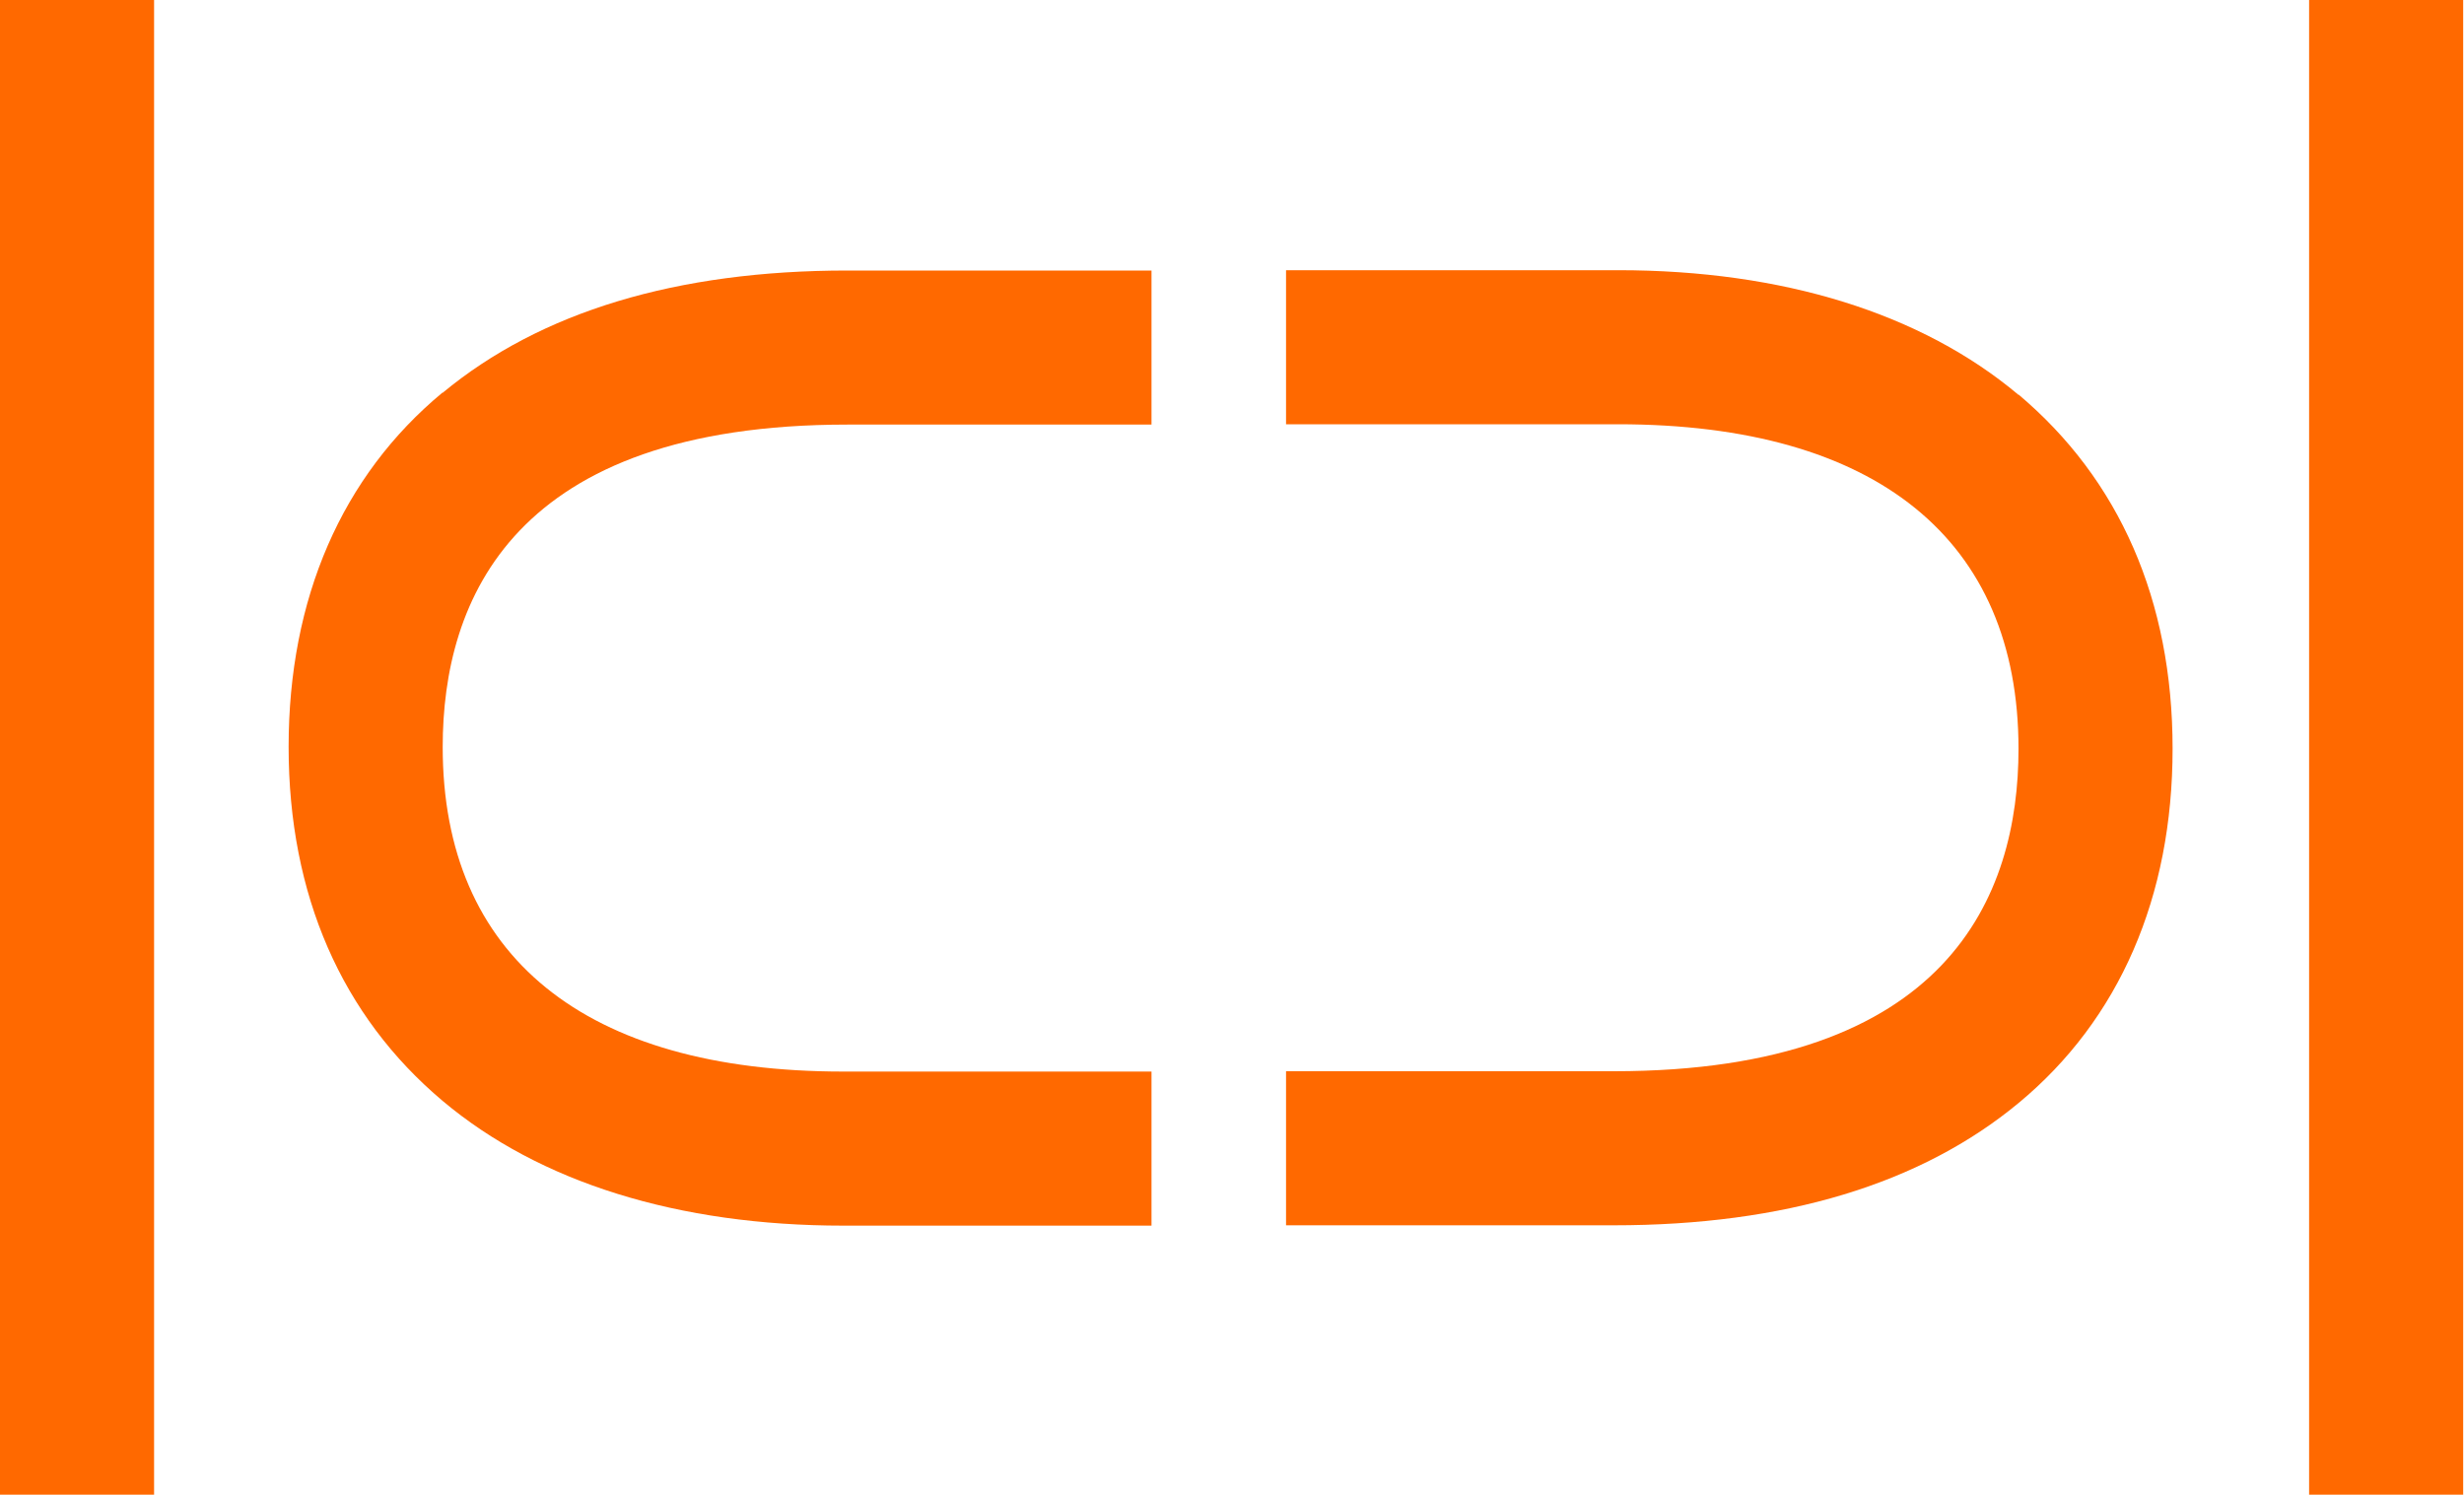
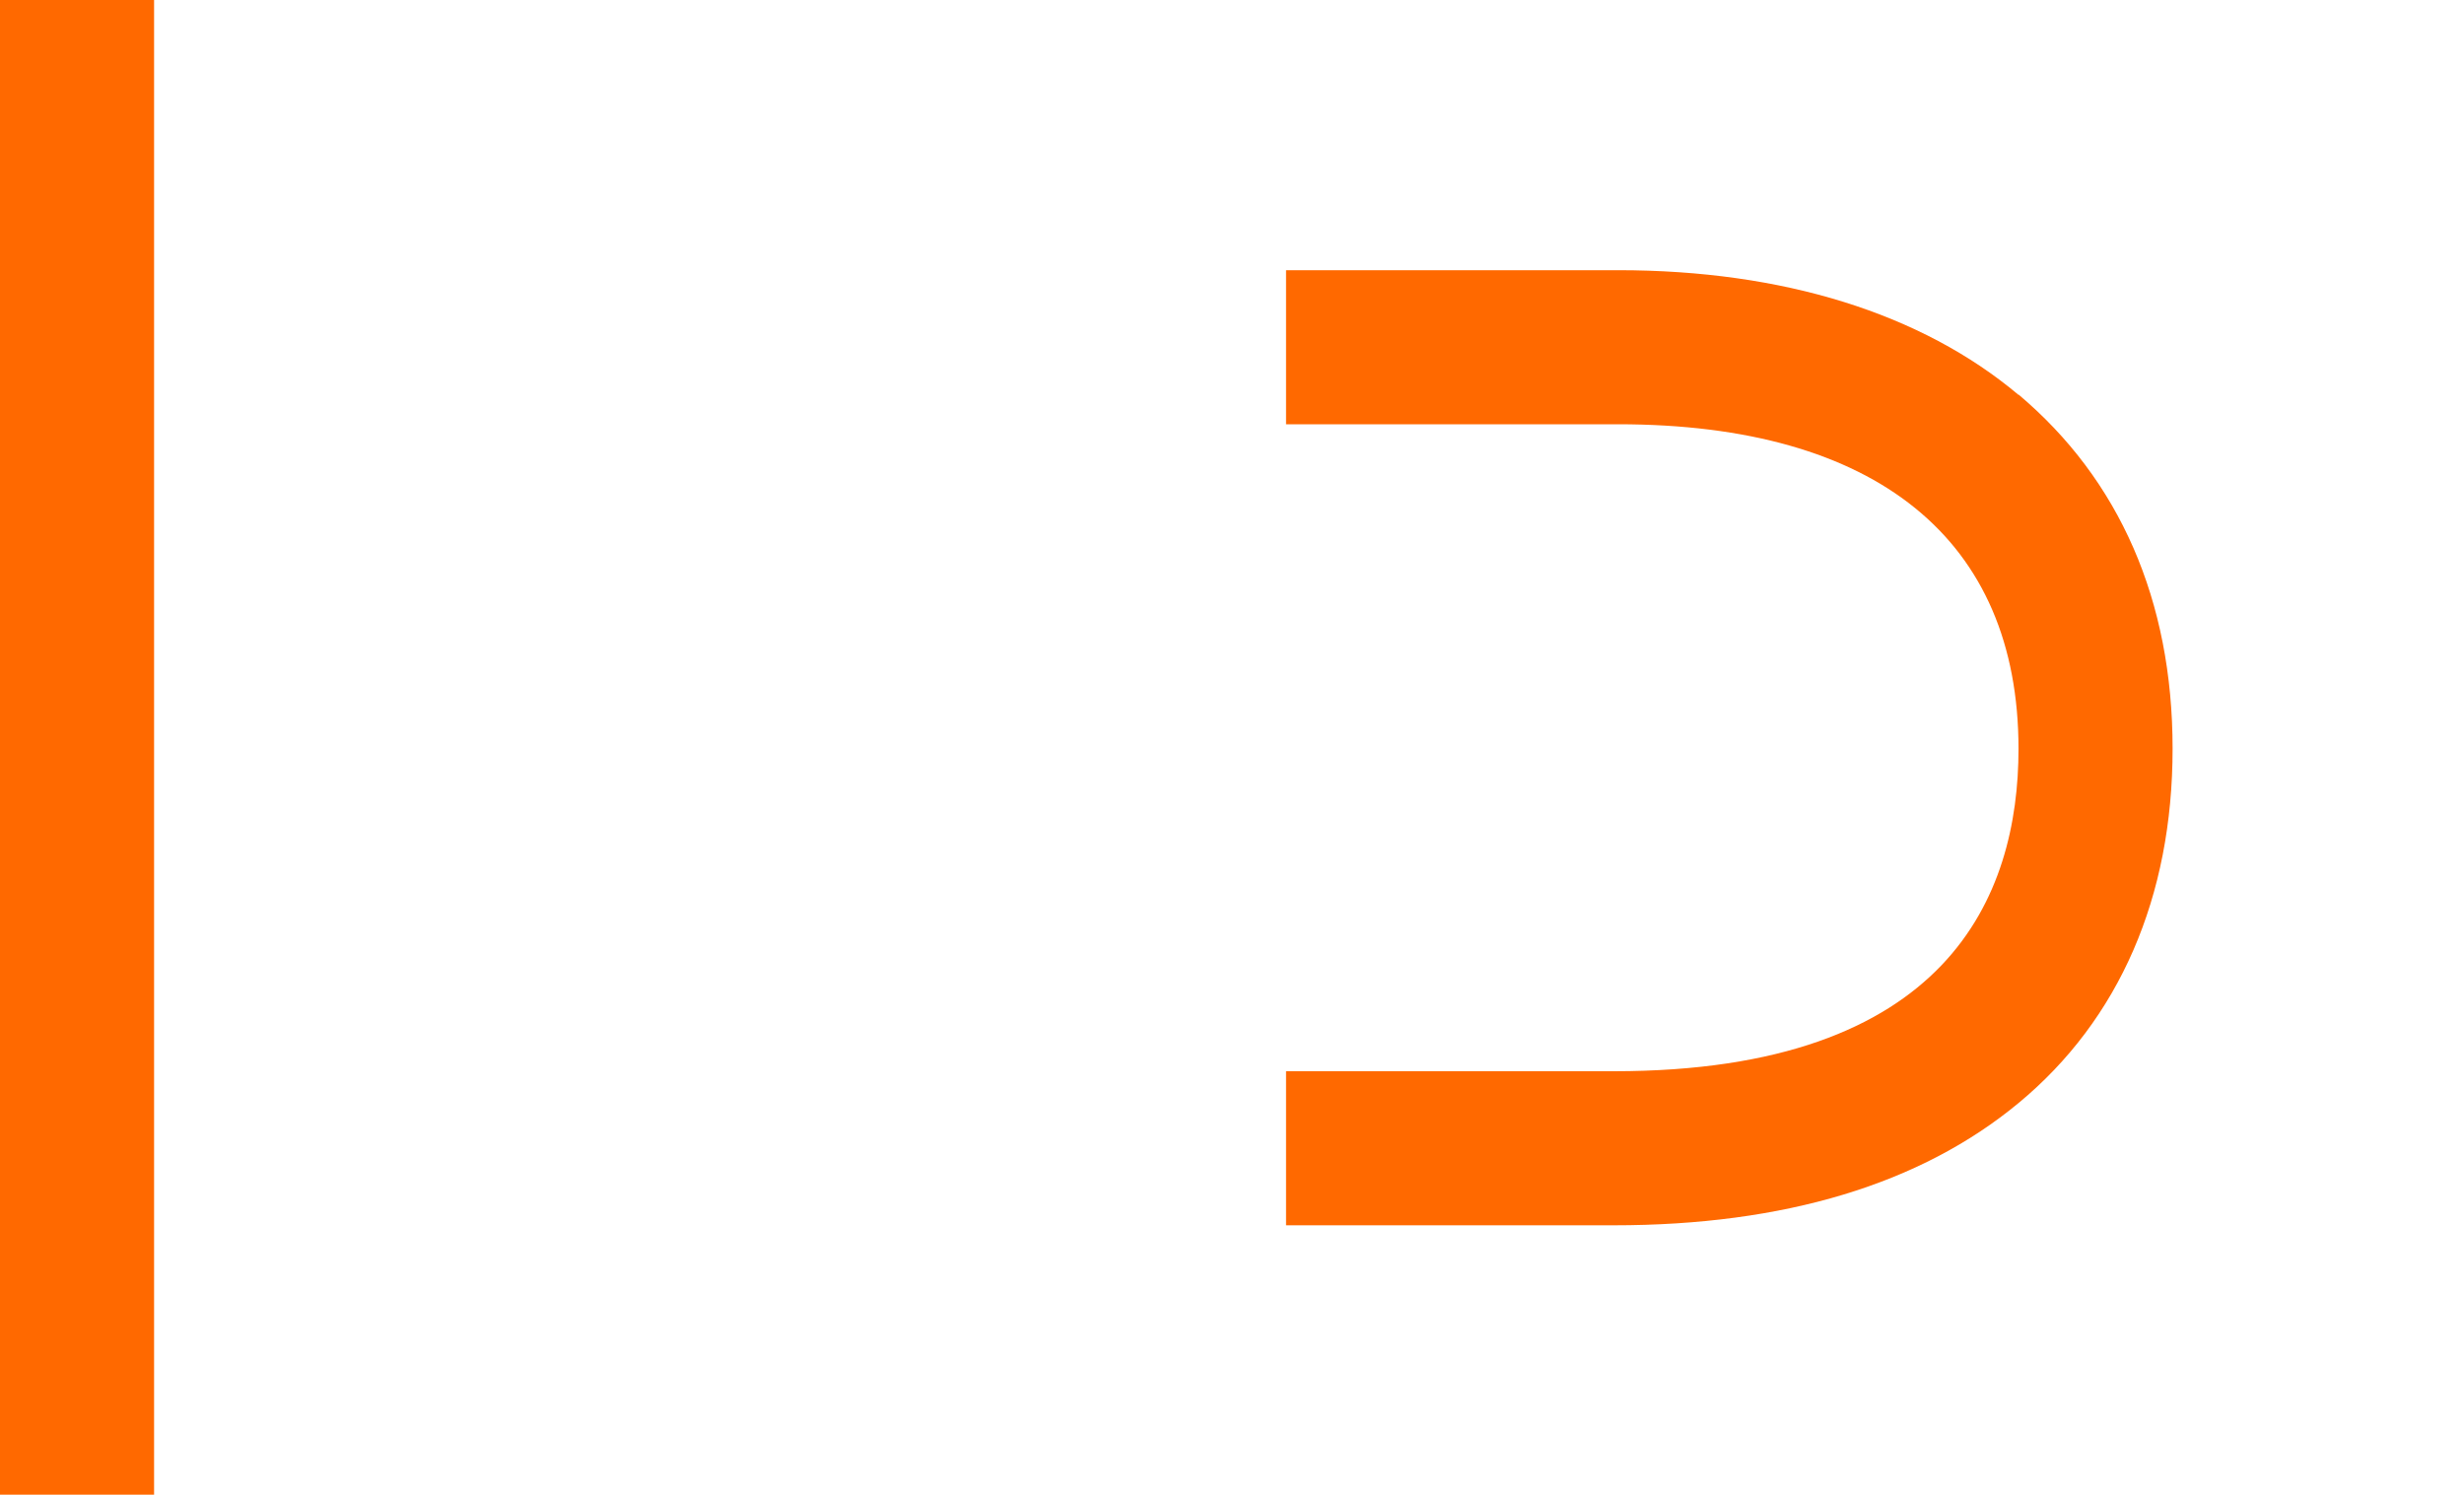
<svg xmlns="http://www.w3.org/2000/svg" width="150" height="91" viewBox="0 0 150 91" fill="none">
  <g clip-path="url(#clip0_663_967)">
-     <path d="M26.94 23.9C20.81 28.98 17.57 36.44 17.57 45.47C17.57 54.5 20.81 61.86 26.95 67.03C32.85 71.99 41.28 74.62 51.33 74.62H70.1V65.24H51.33C35.61 65.24 26.95 58.22 26.95 45.48C26.95 36.52 31.23 25.85 51.59 25.85H70.1V16.47H51.59C41.19 16.47 32.9 18.98 26.94 23.92V23.9Z" fill="#FF6900" />
    <path d="M122.88 24.04C116.98 19.08 108.55 16.45 98.5 16.45H78.29V25.83H98.5C114.22 25.83 122.88 32.85 122.88 45.59C122.88 54.55 118.6 65.22 98.24 65.22H78.29V74.6H98.24C108.64 74.6 116.93 72.09 122.89 67.15C129.02 62.07 132.26 54.61 132.26 45.58C132.26 36.55 129.02 29.19 122.88 24.02V24.04Z" fill="#FF6900" />
-     <path d="M149.95 0H140.57V91.07H149.95V0Z" fill="#FF6900" />
    <path d="M9.38 0H0V91.07H9.38V0Z" fill="#FF6900" />
  </g>
  <defs>
    <clipPath id="clip0_663_967">
      <rect width="149.95" height="91.07" fill="white" />
    </clipPath>
  </defs>
</svg>